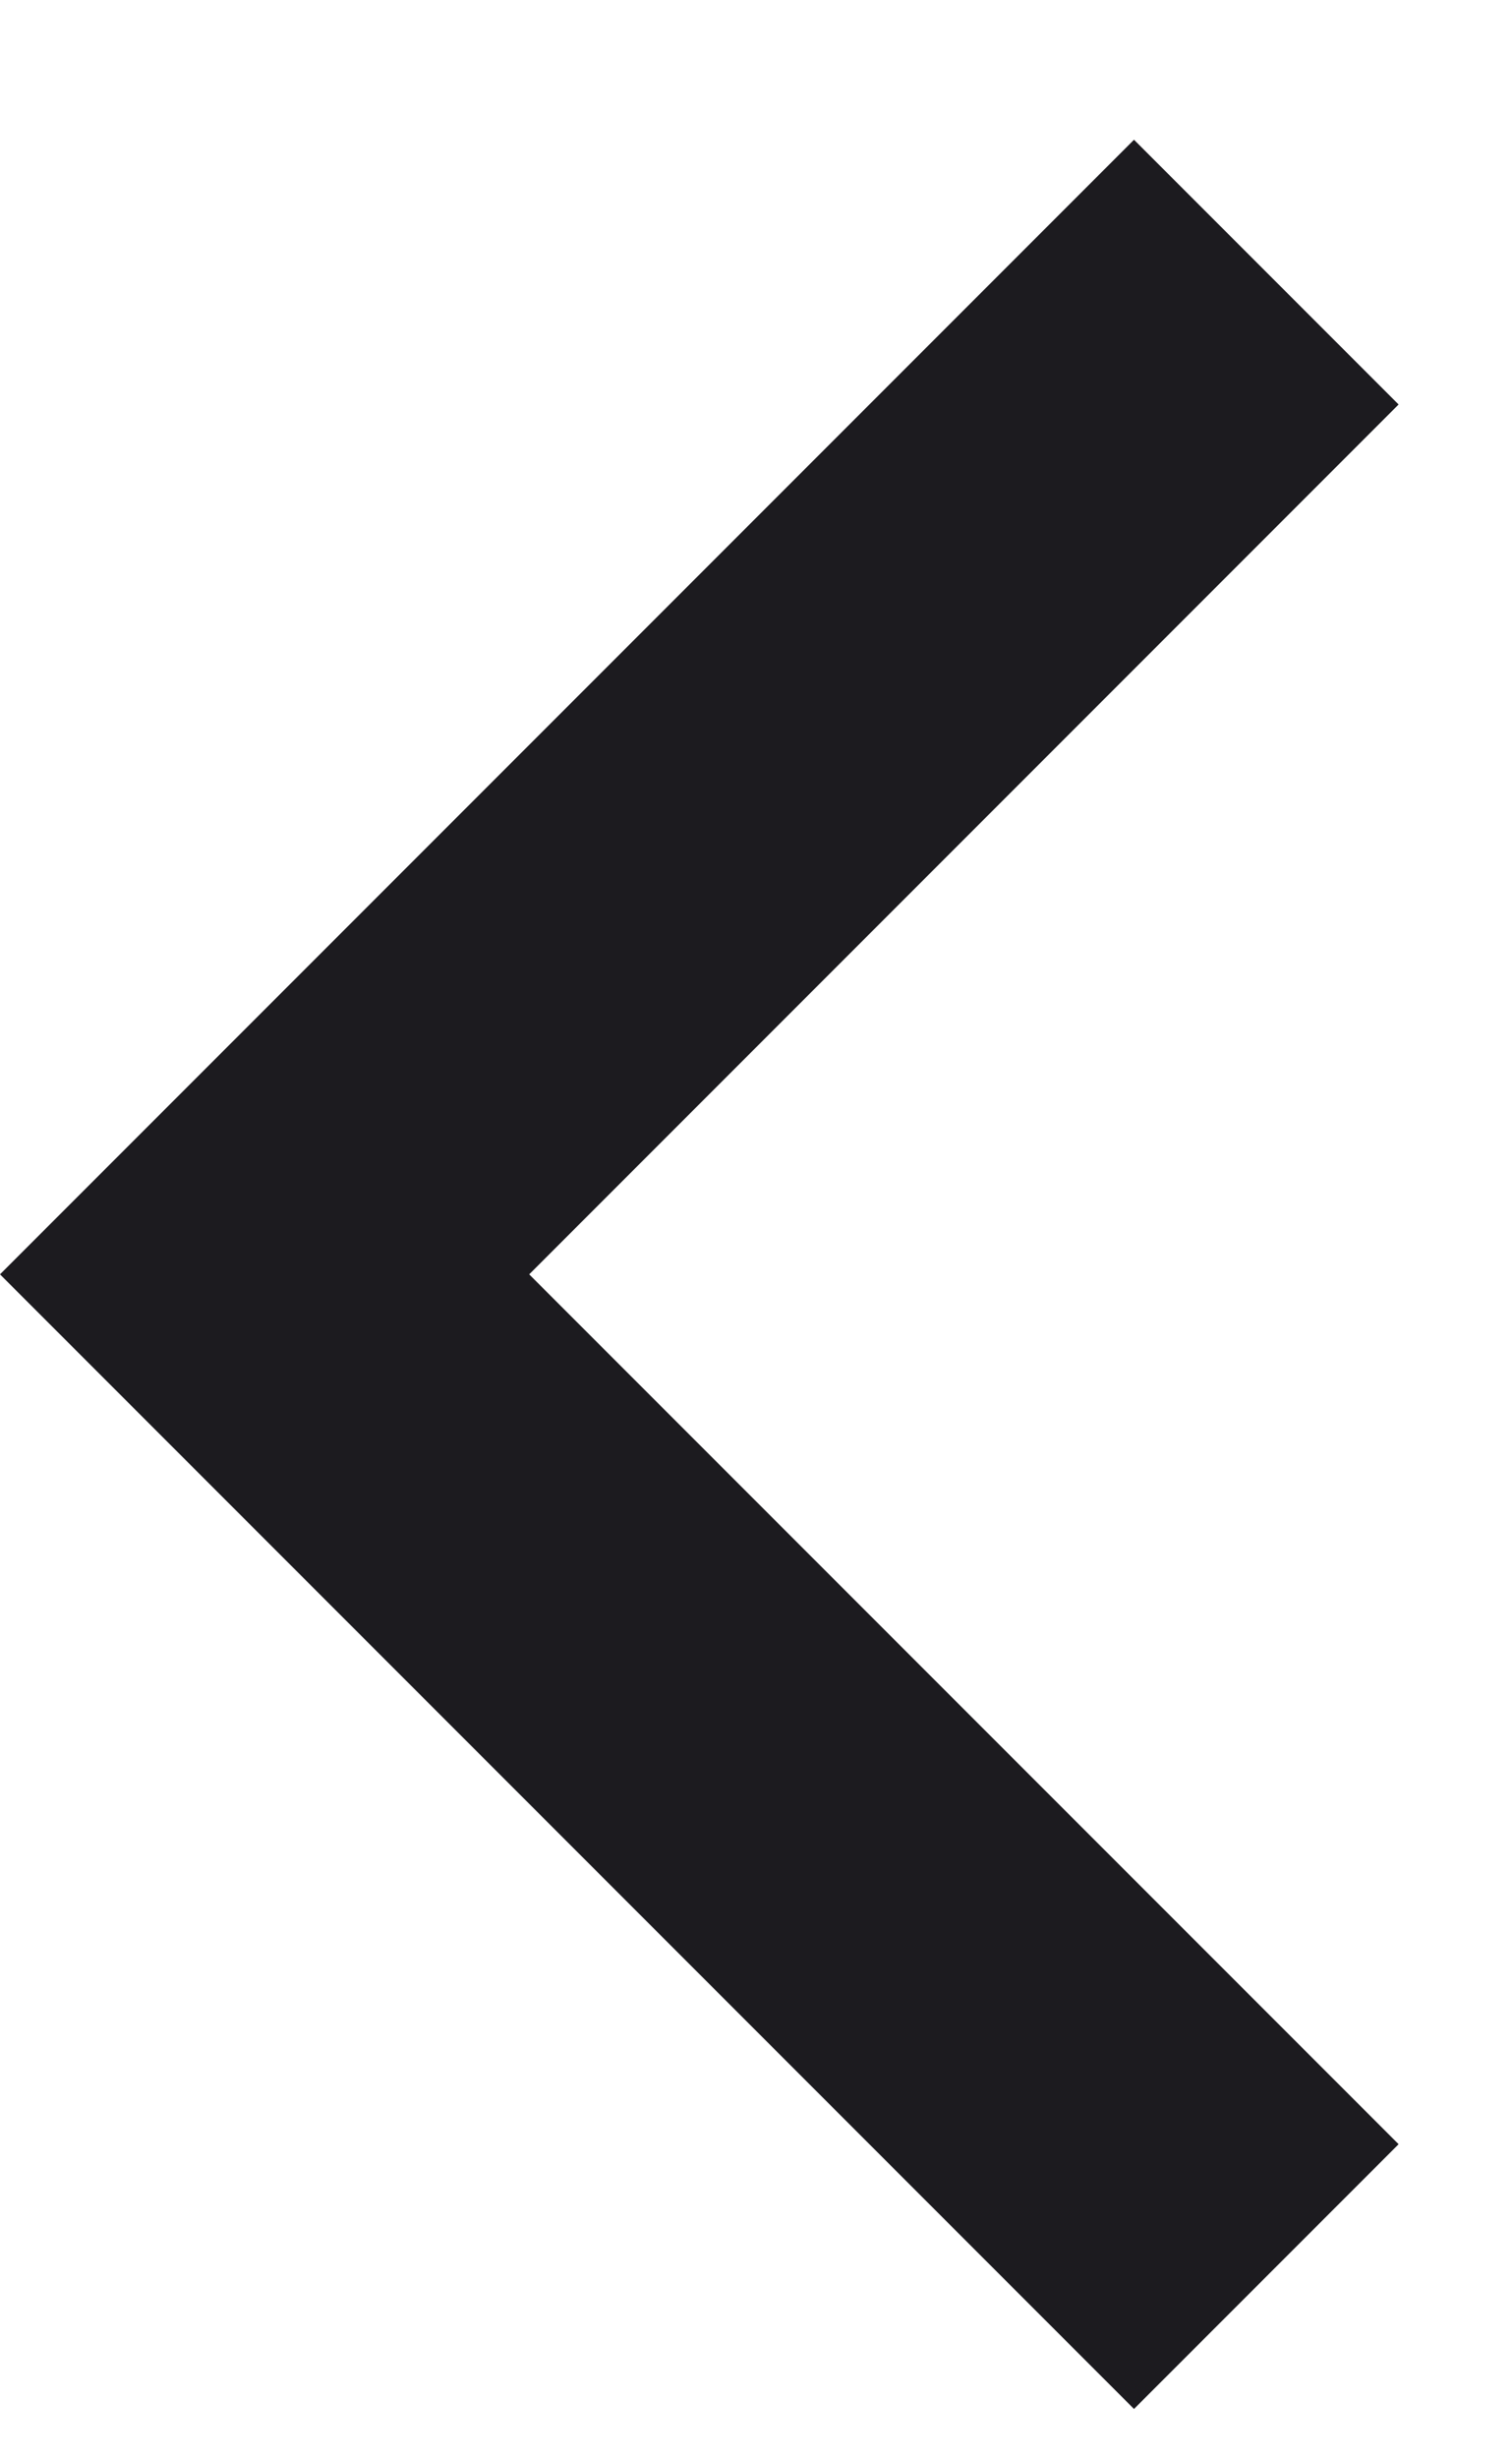
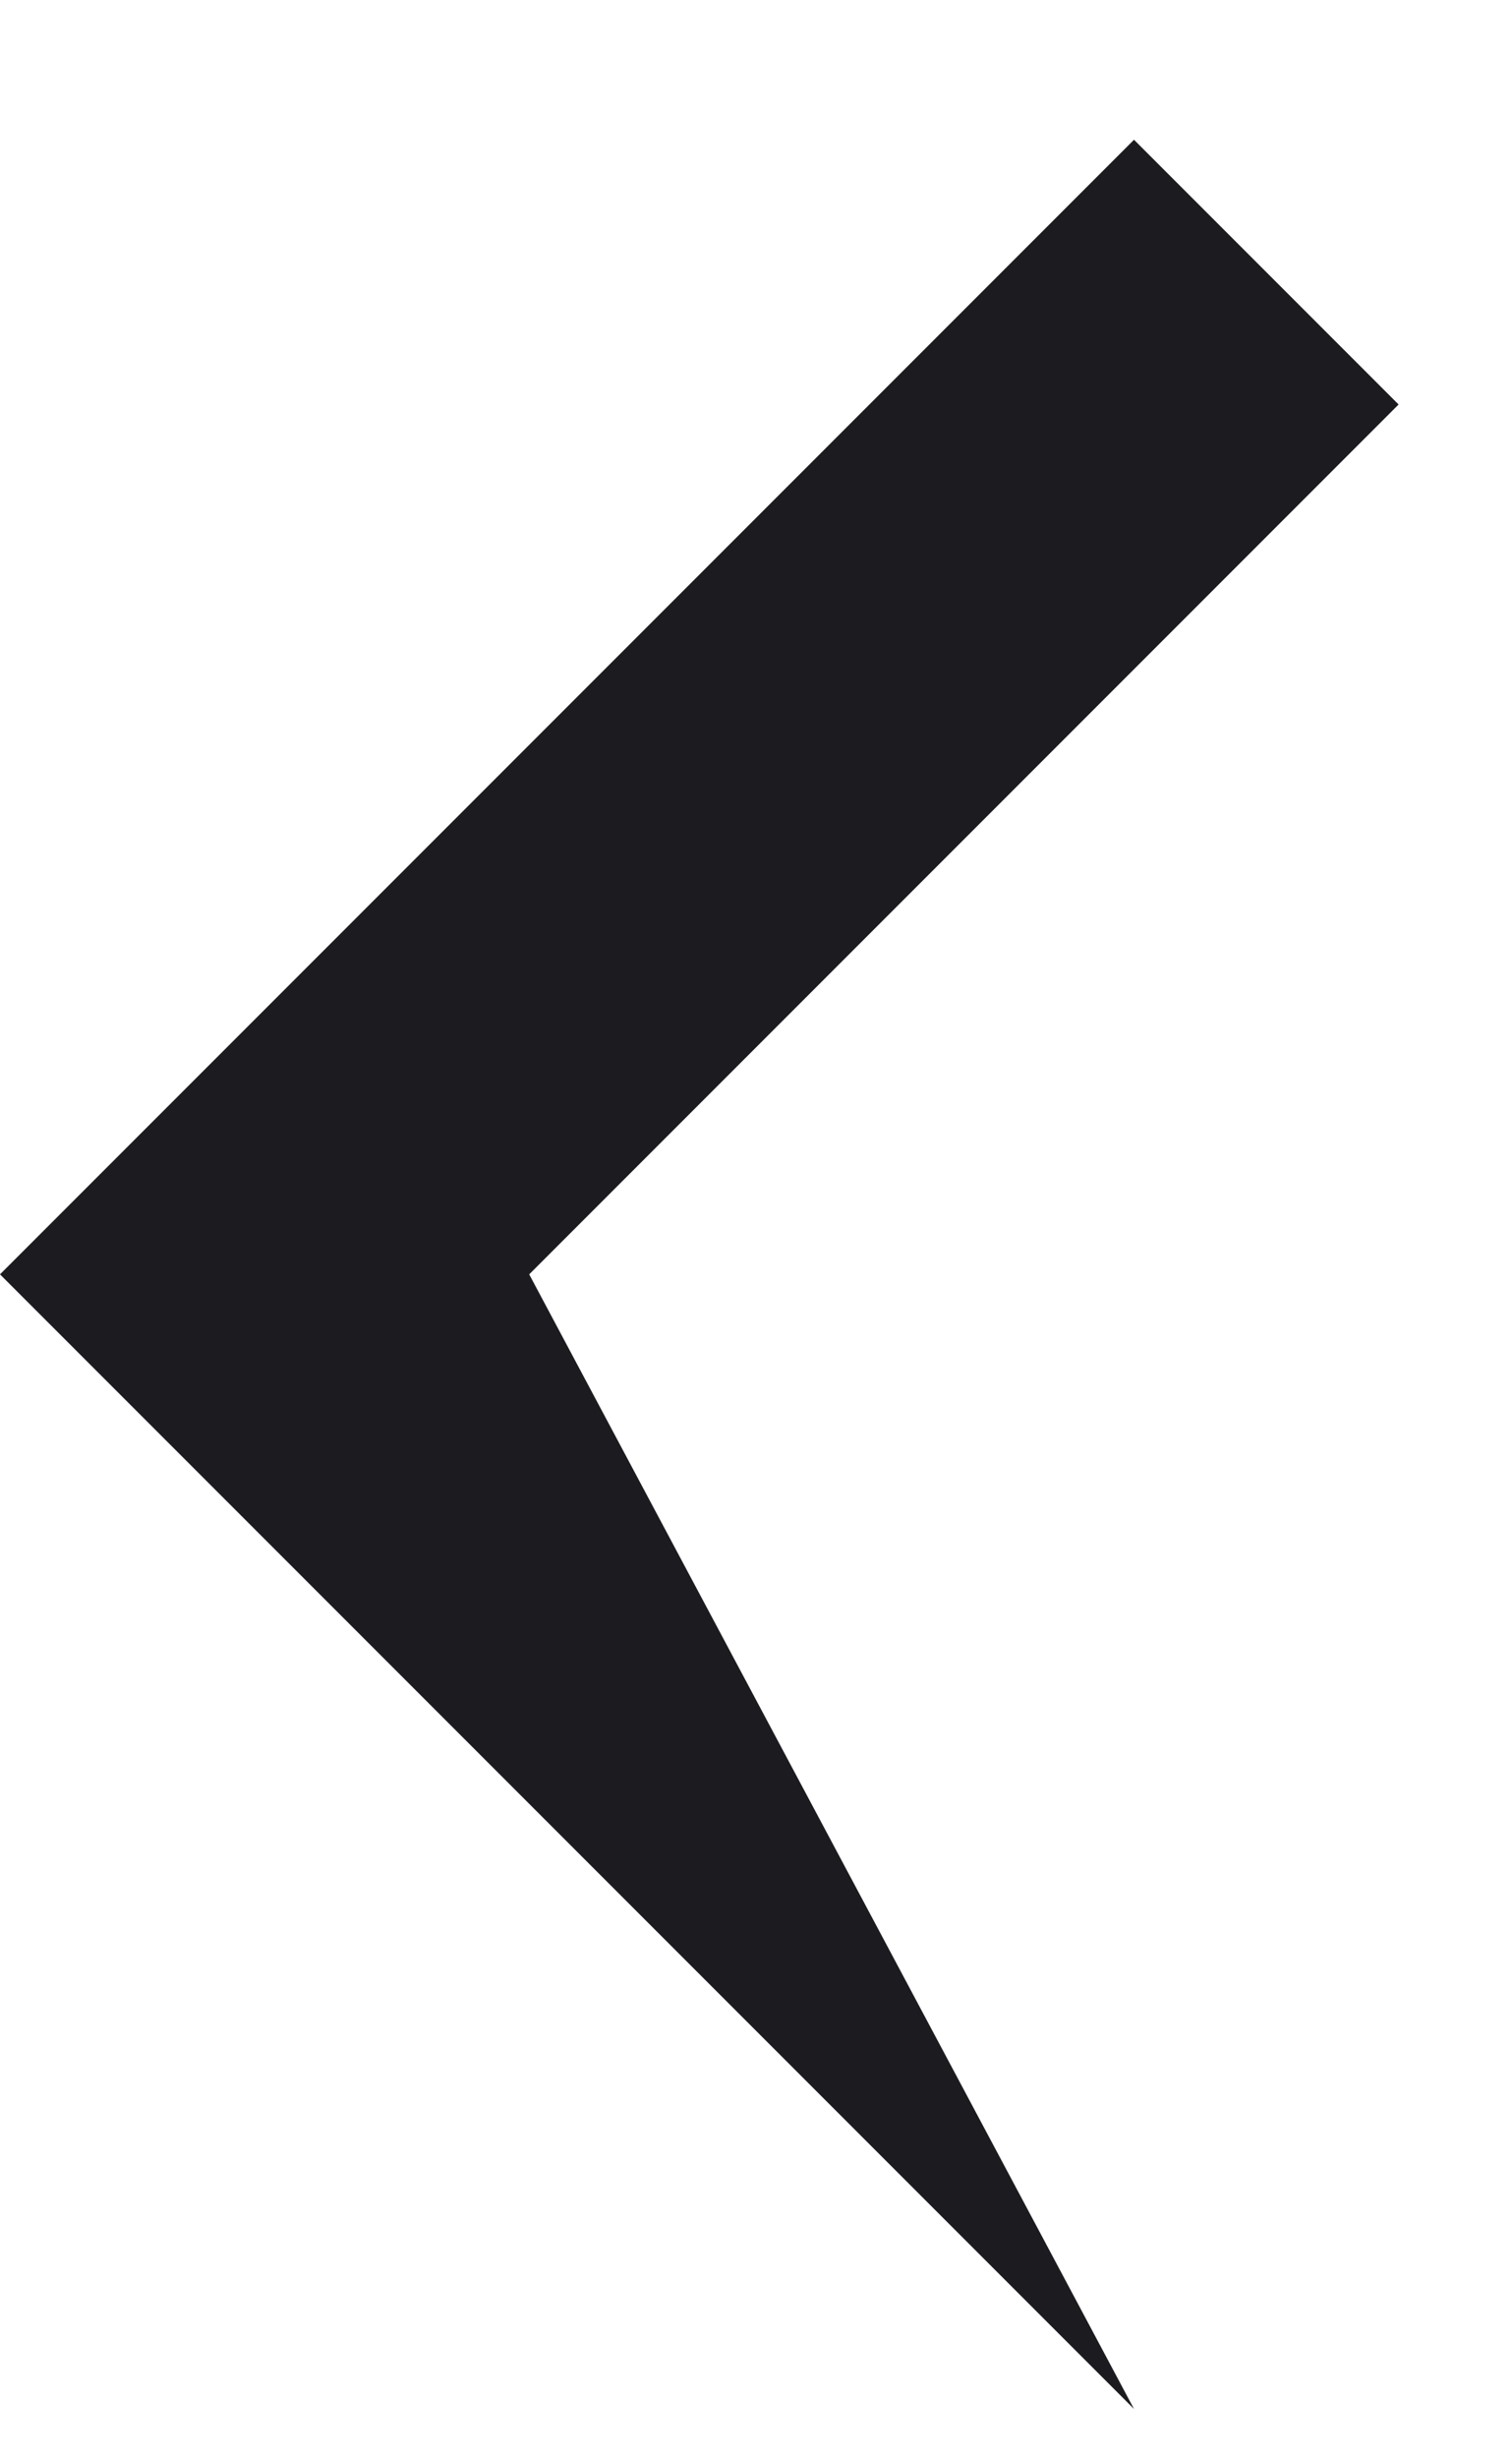
<svg xmlns="http://www.w3.org/2000/svg" width="8" height="13" viewBox="0 0 8 13" fill="none">
-   <path d="M0 6.739L6 0.739L7.4 2.139L2.8 6.739L7.4 11.339L6 12.739L0 6.739Z" fill="#1C1B1F" />
+   <path d="M0 6.739L6 0.739L7.4 2.139L2.8 6.739L6 12.739L0 6.739Z" fill="#1C1B1F" />
</svg>